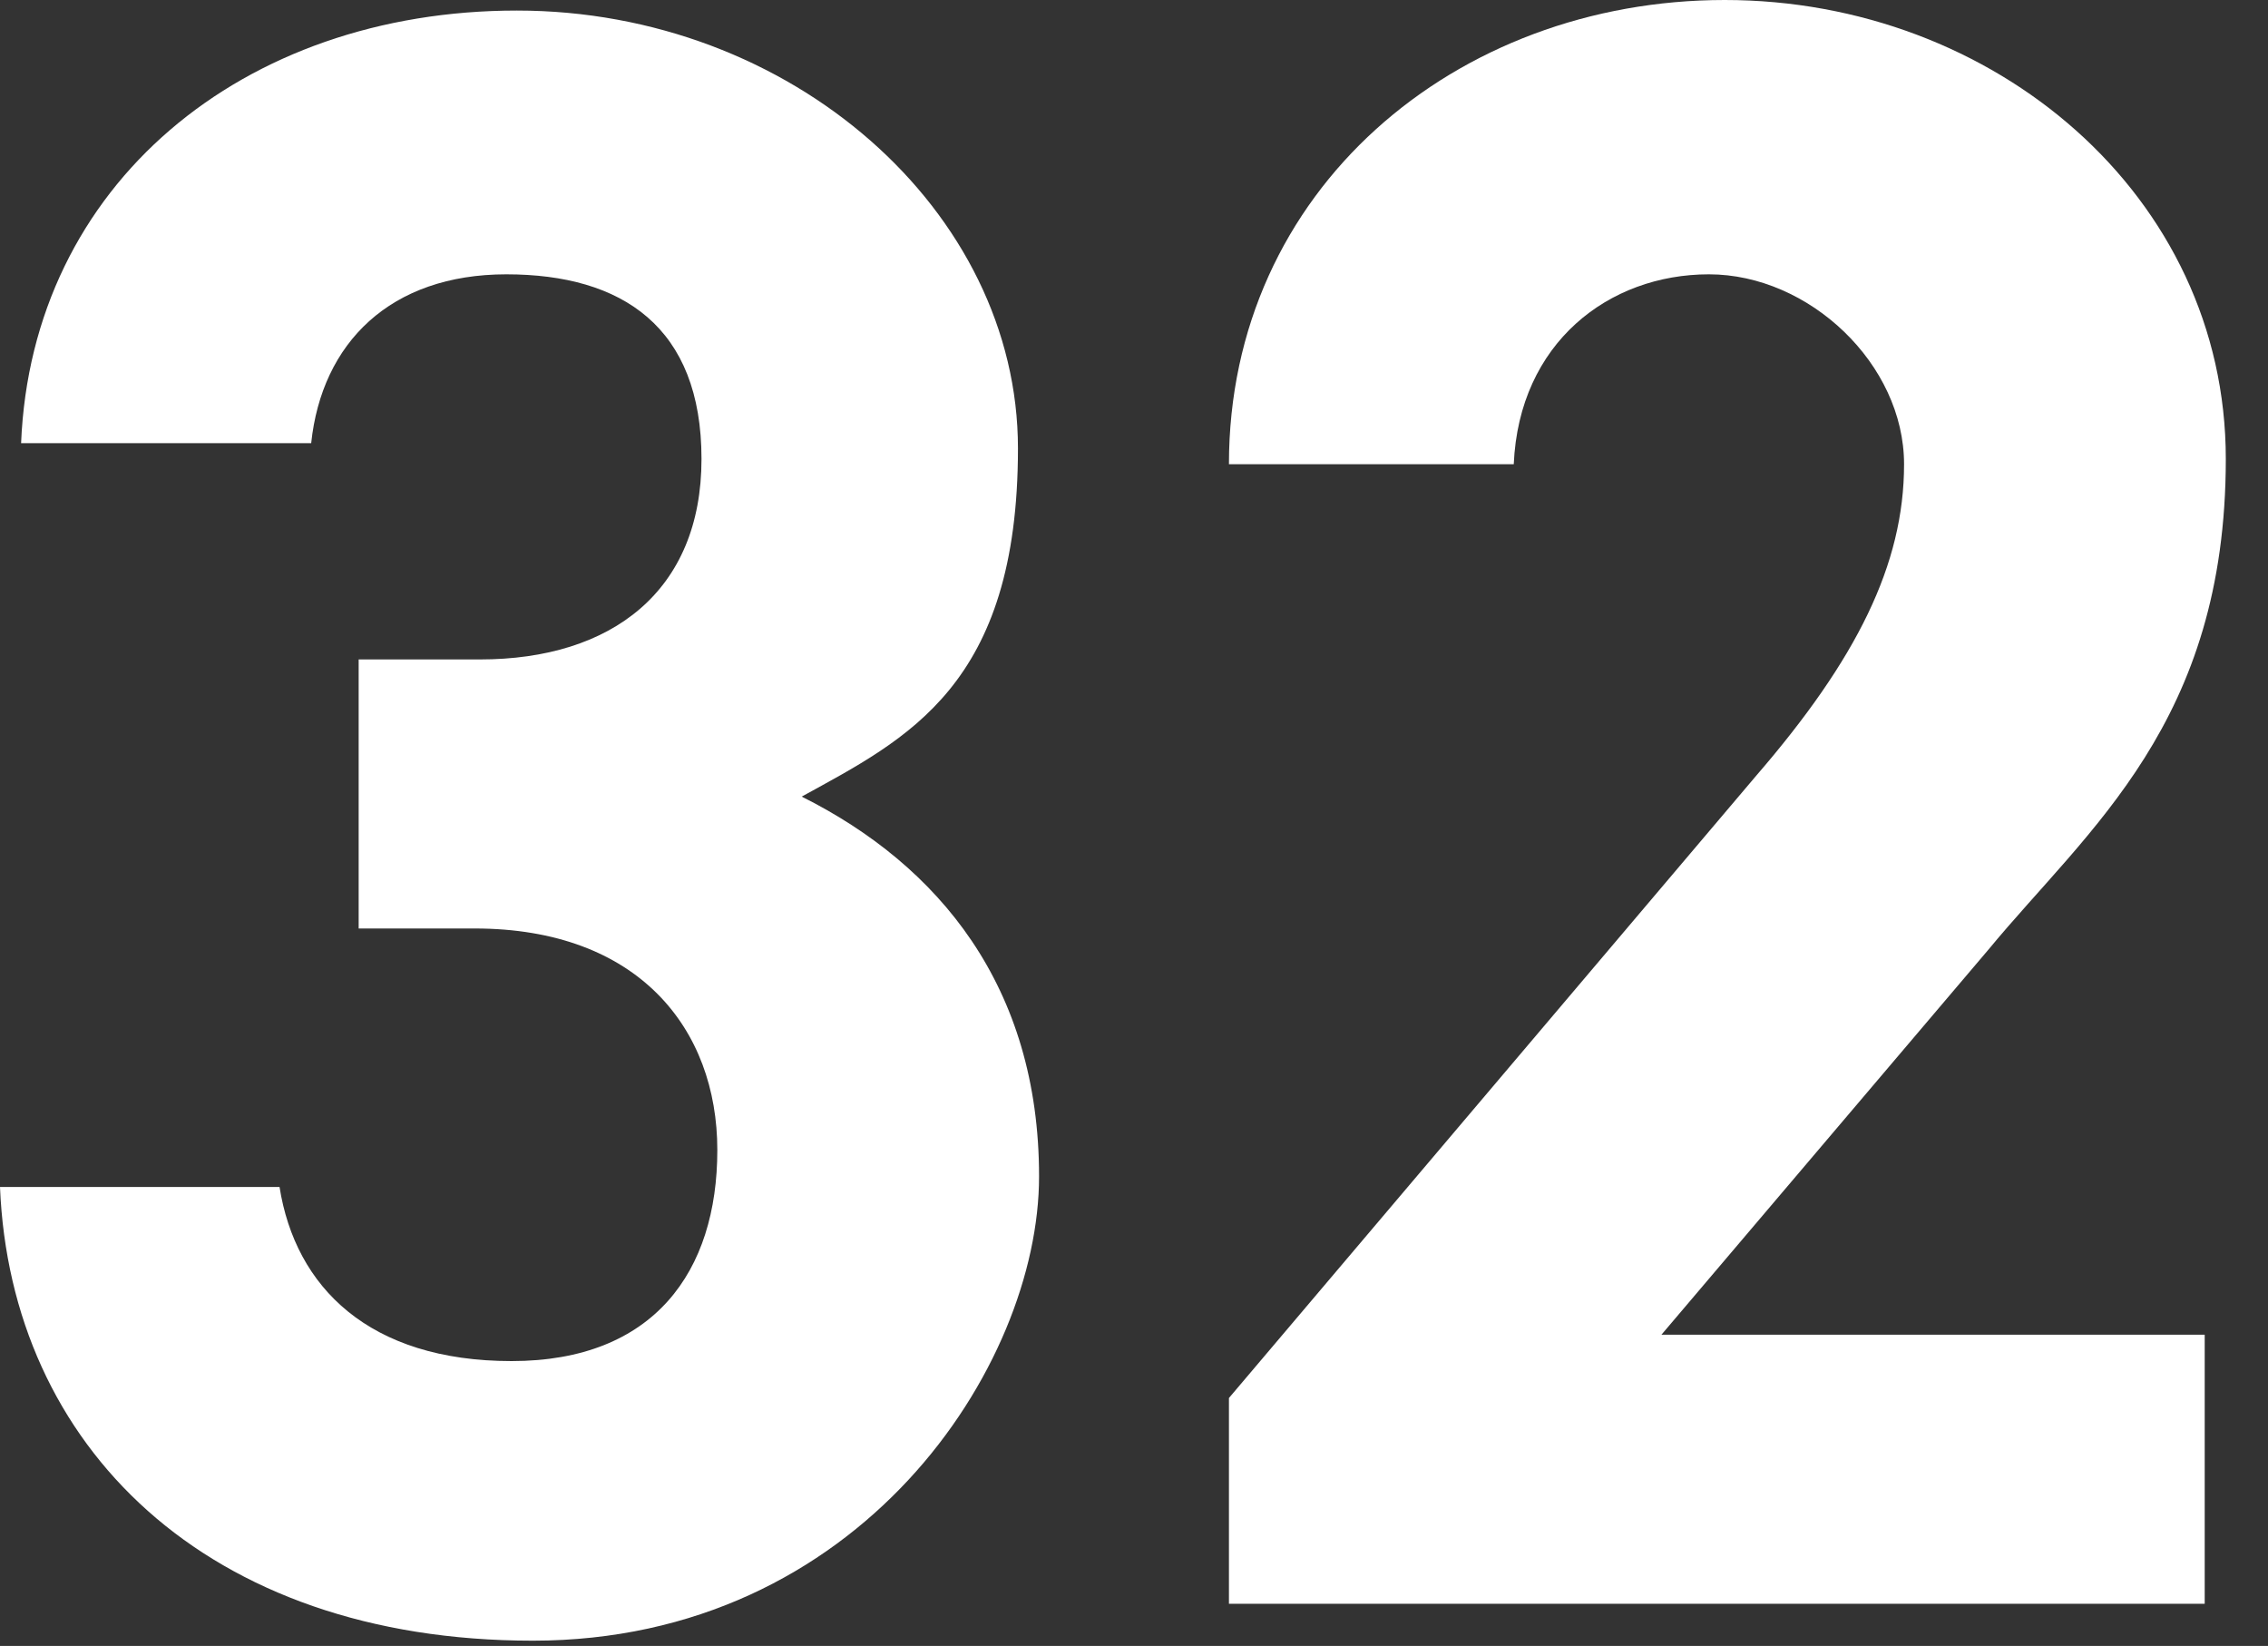
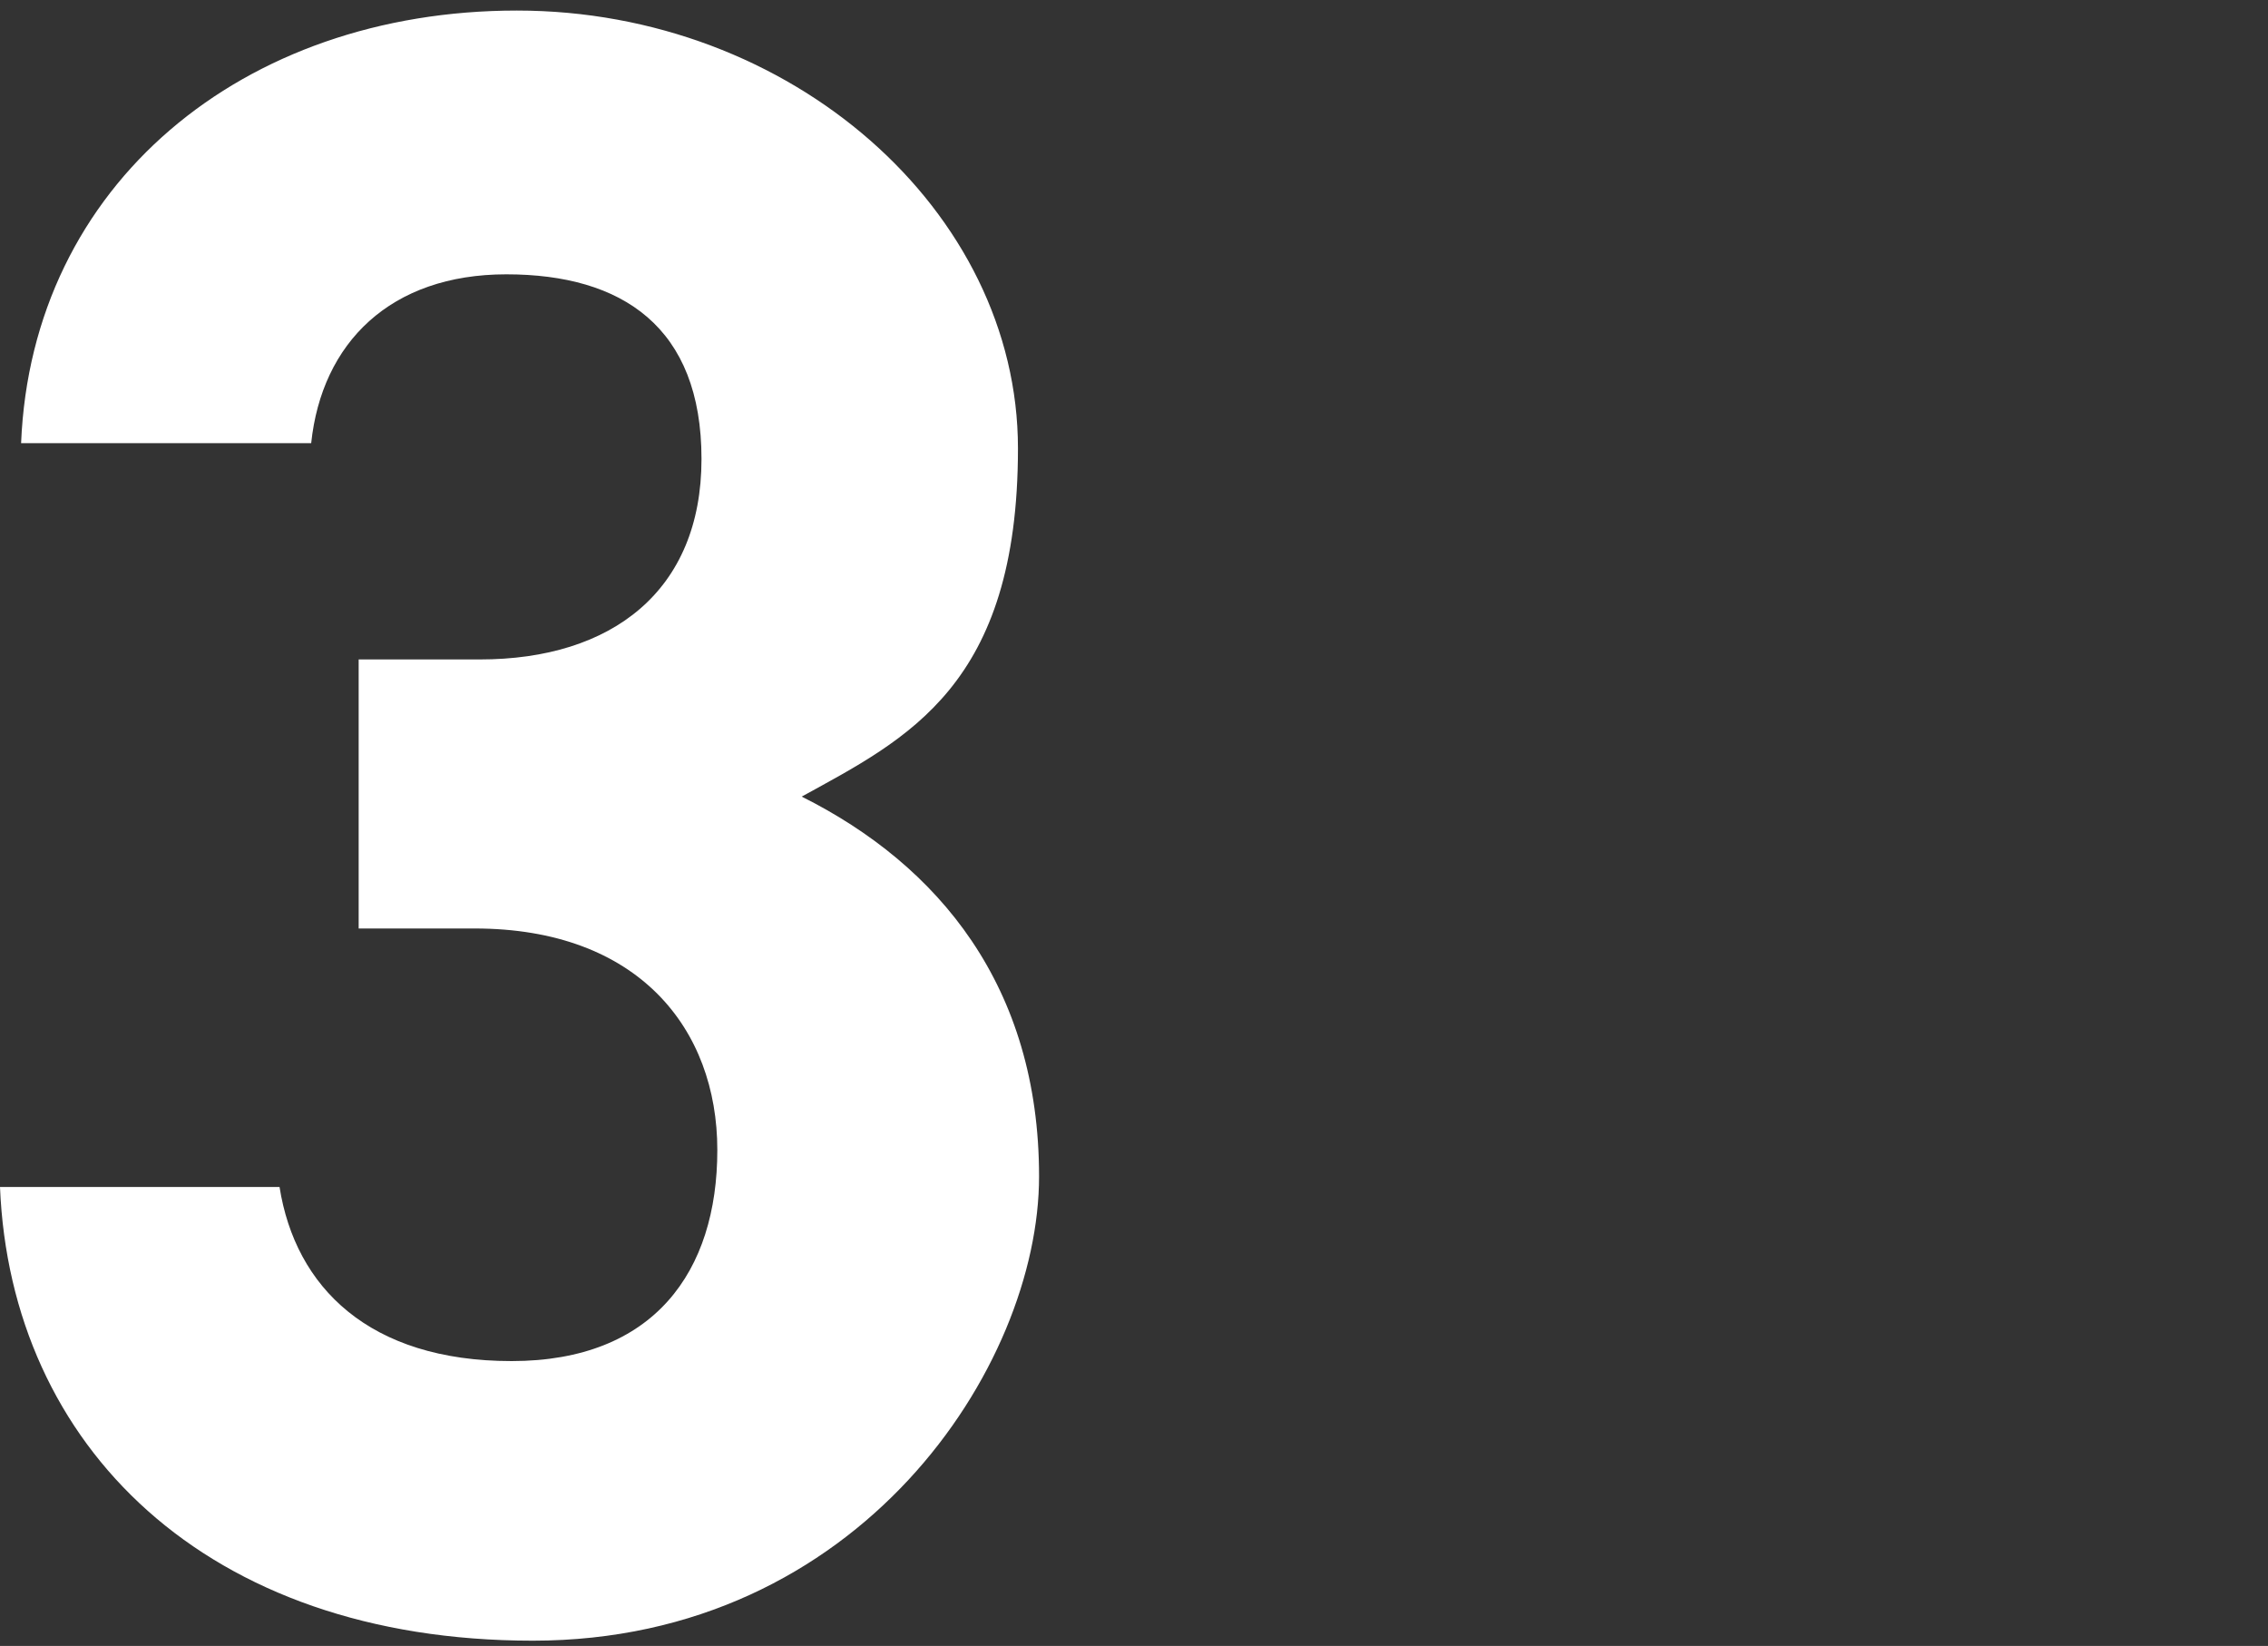
<svg xmlns="http://www.w3.org/2000/svg" id="_レイヤー_1" data-name=" レイヤー 1" version="1.1" viewBox="0 0 43 31.2">
  <rect x="0" y="0" width="43" height="31.2" fill="#333333" stroke="none" />
  <defs>
    <style>
      .cls-1 {
        fill: #fff;
        stroke-width: 0px;
      }
    </style>
  </defs>
  <g id="b">
    <g id="c">
      <path class="cls-1" d="M6.9,12.5h2.2c2.5,0,4.2-1.3,4.2-3.8s-1.5-3.5-3.7-3.5-3.5,1.3-3.7,3.2H.4C.6,3.5,4.6.2,9.8.2s9.5,3.8,9.5,8.3-2.1,5.5-4.1,6.6c2.6,1.3,4.5,3.6,4.5,7.2s-3.4,8.8-9.6,8.8S.2,27.4,0,22.5h5.3c.3,1.9,1.7,3.3,4.4,3.3s3.9-1.7,3.9-4-1.5-4.2-4.6-4.2h-2.2v-5.1h0Z" />
-       <path class="cls-1" d="M41.8,30.4h-18.5v-3.9l10-11.8c1.9-2.2,2.8-4,2.8-5.9s-1.8-3.6-3.7-3.6-3.6,1.3-3.7,3.6h-5.4C23.3,3.6,27.6,0,32.7,0s9.5,3.7,9.5,8.7-2.6,7-4.5,9.3l-6.2,7.3h10.3v5.1h0Z" />
    </g>
  </g>
</svg>